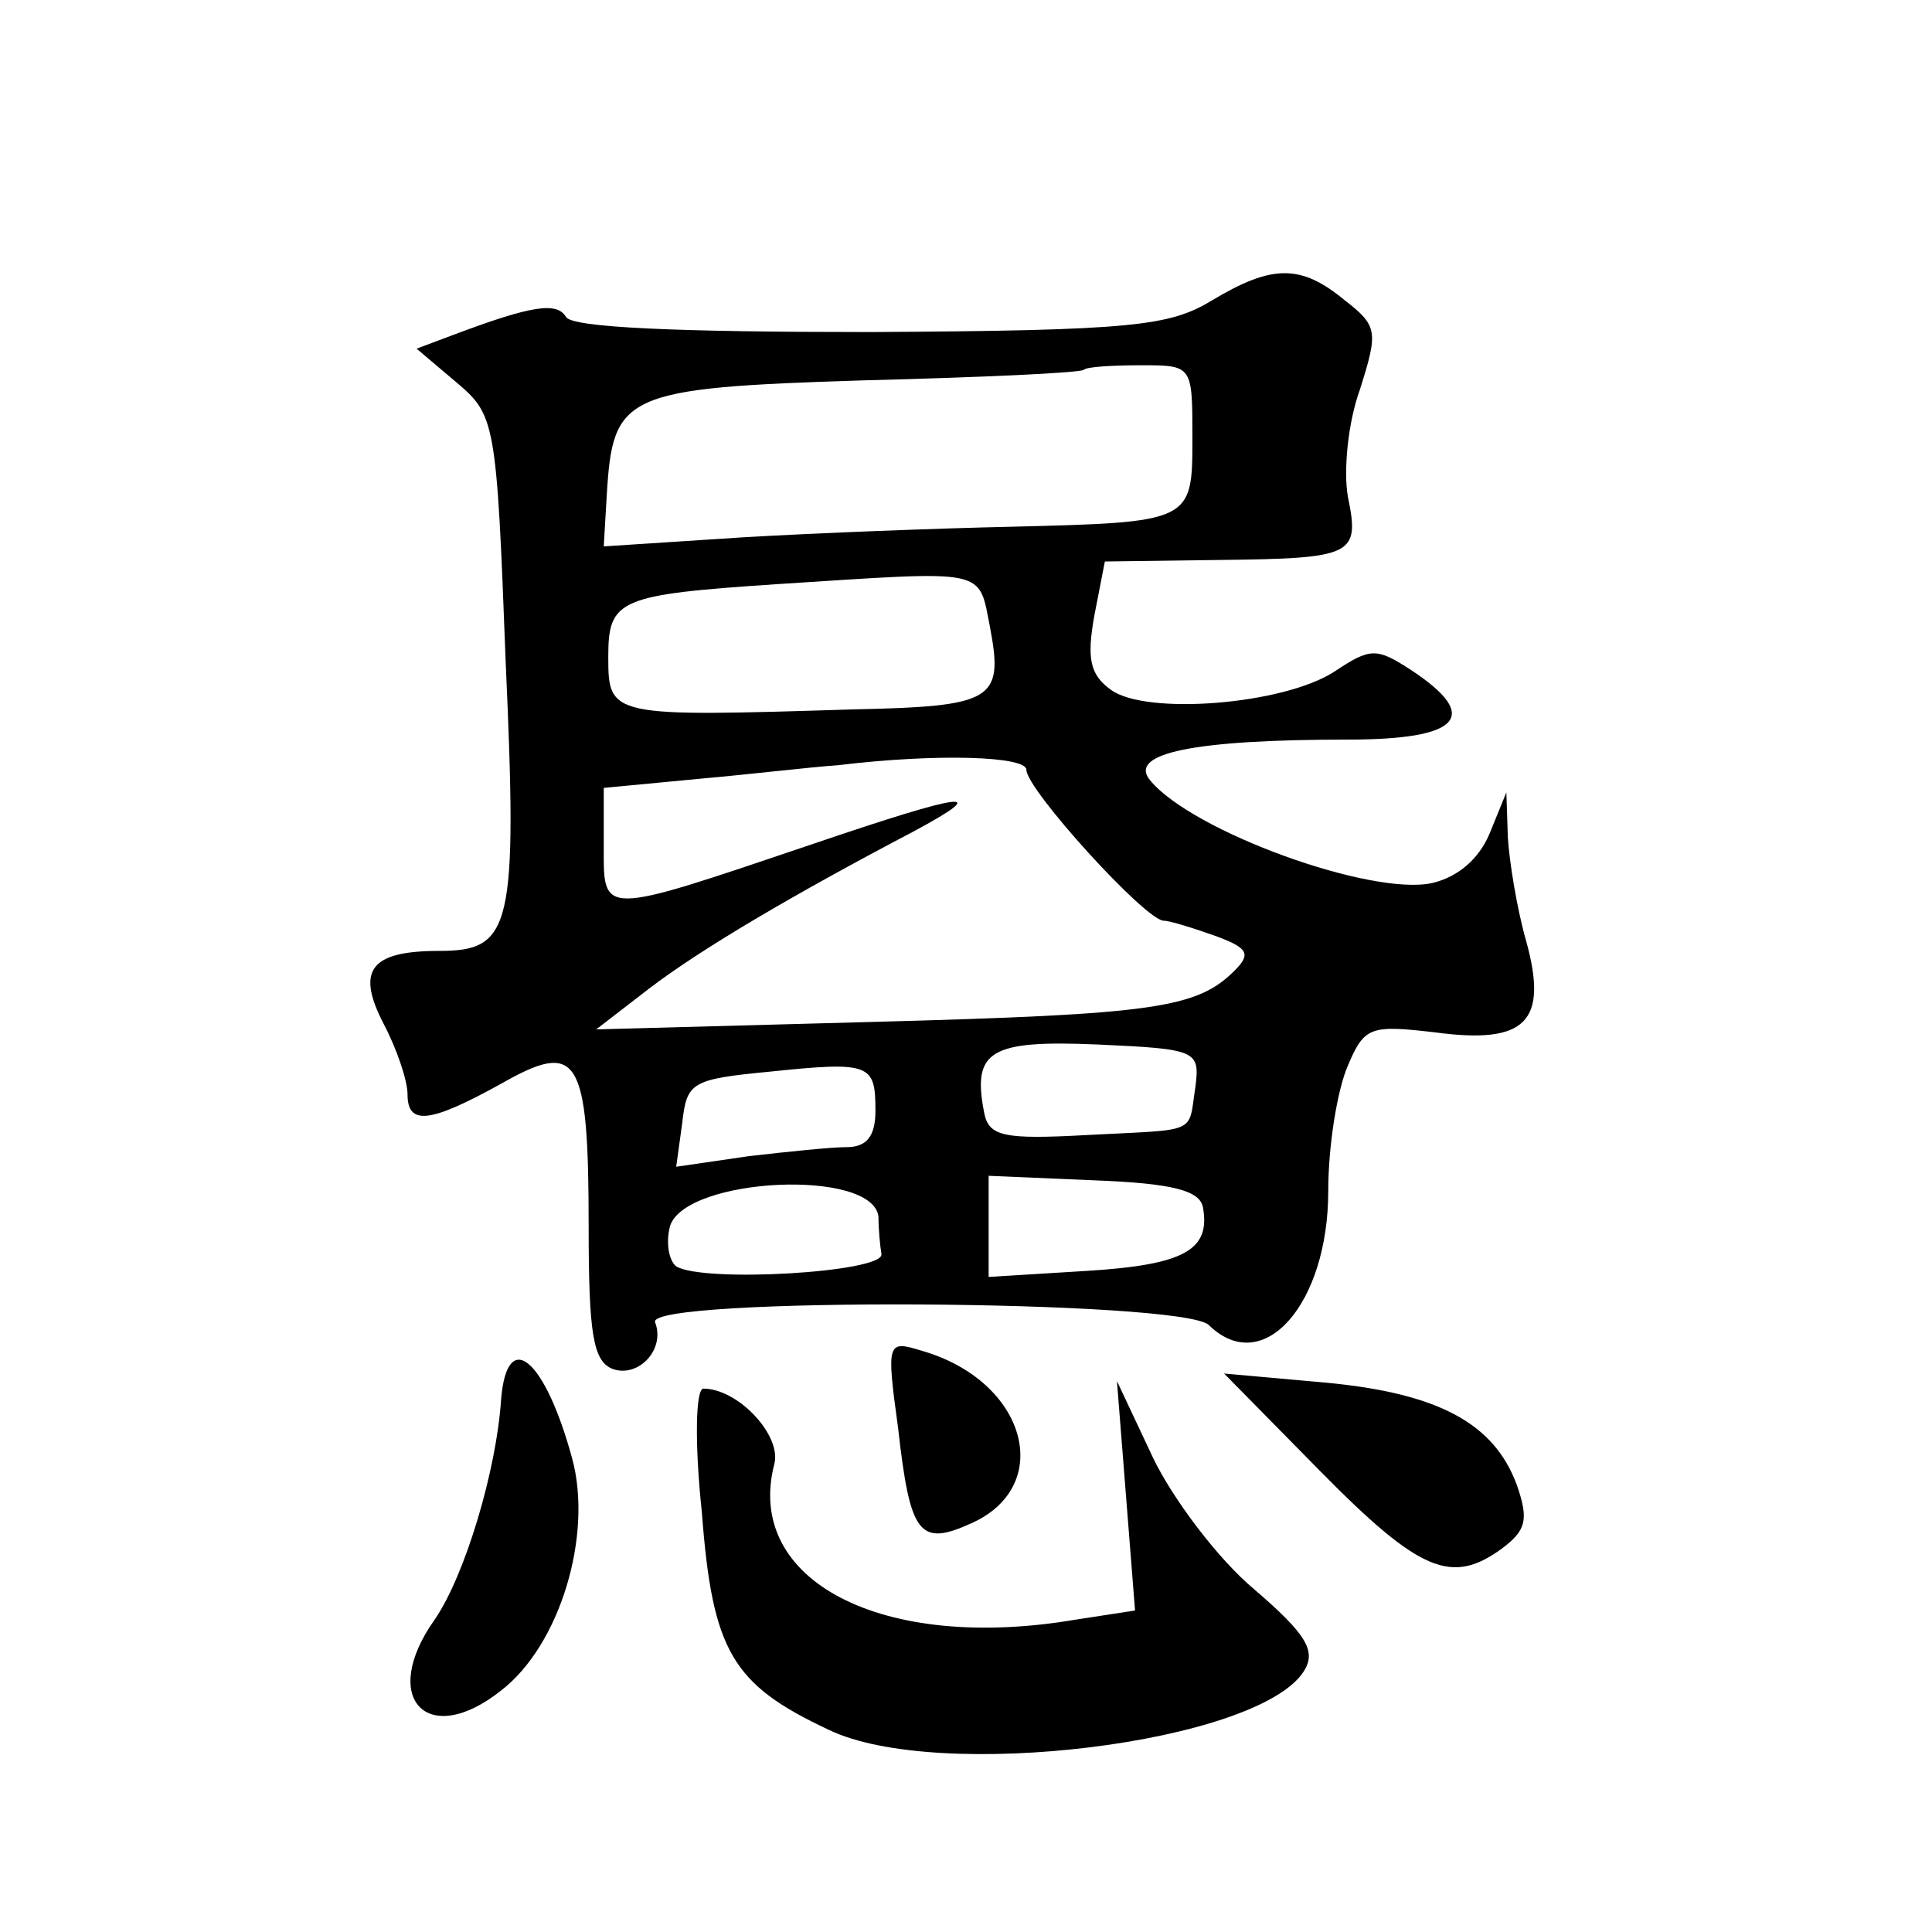
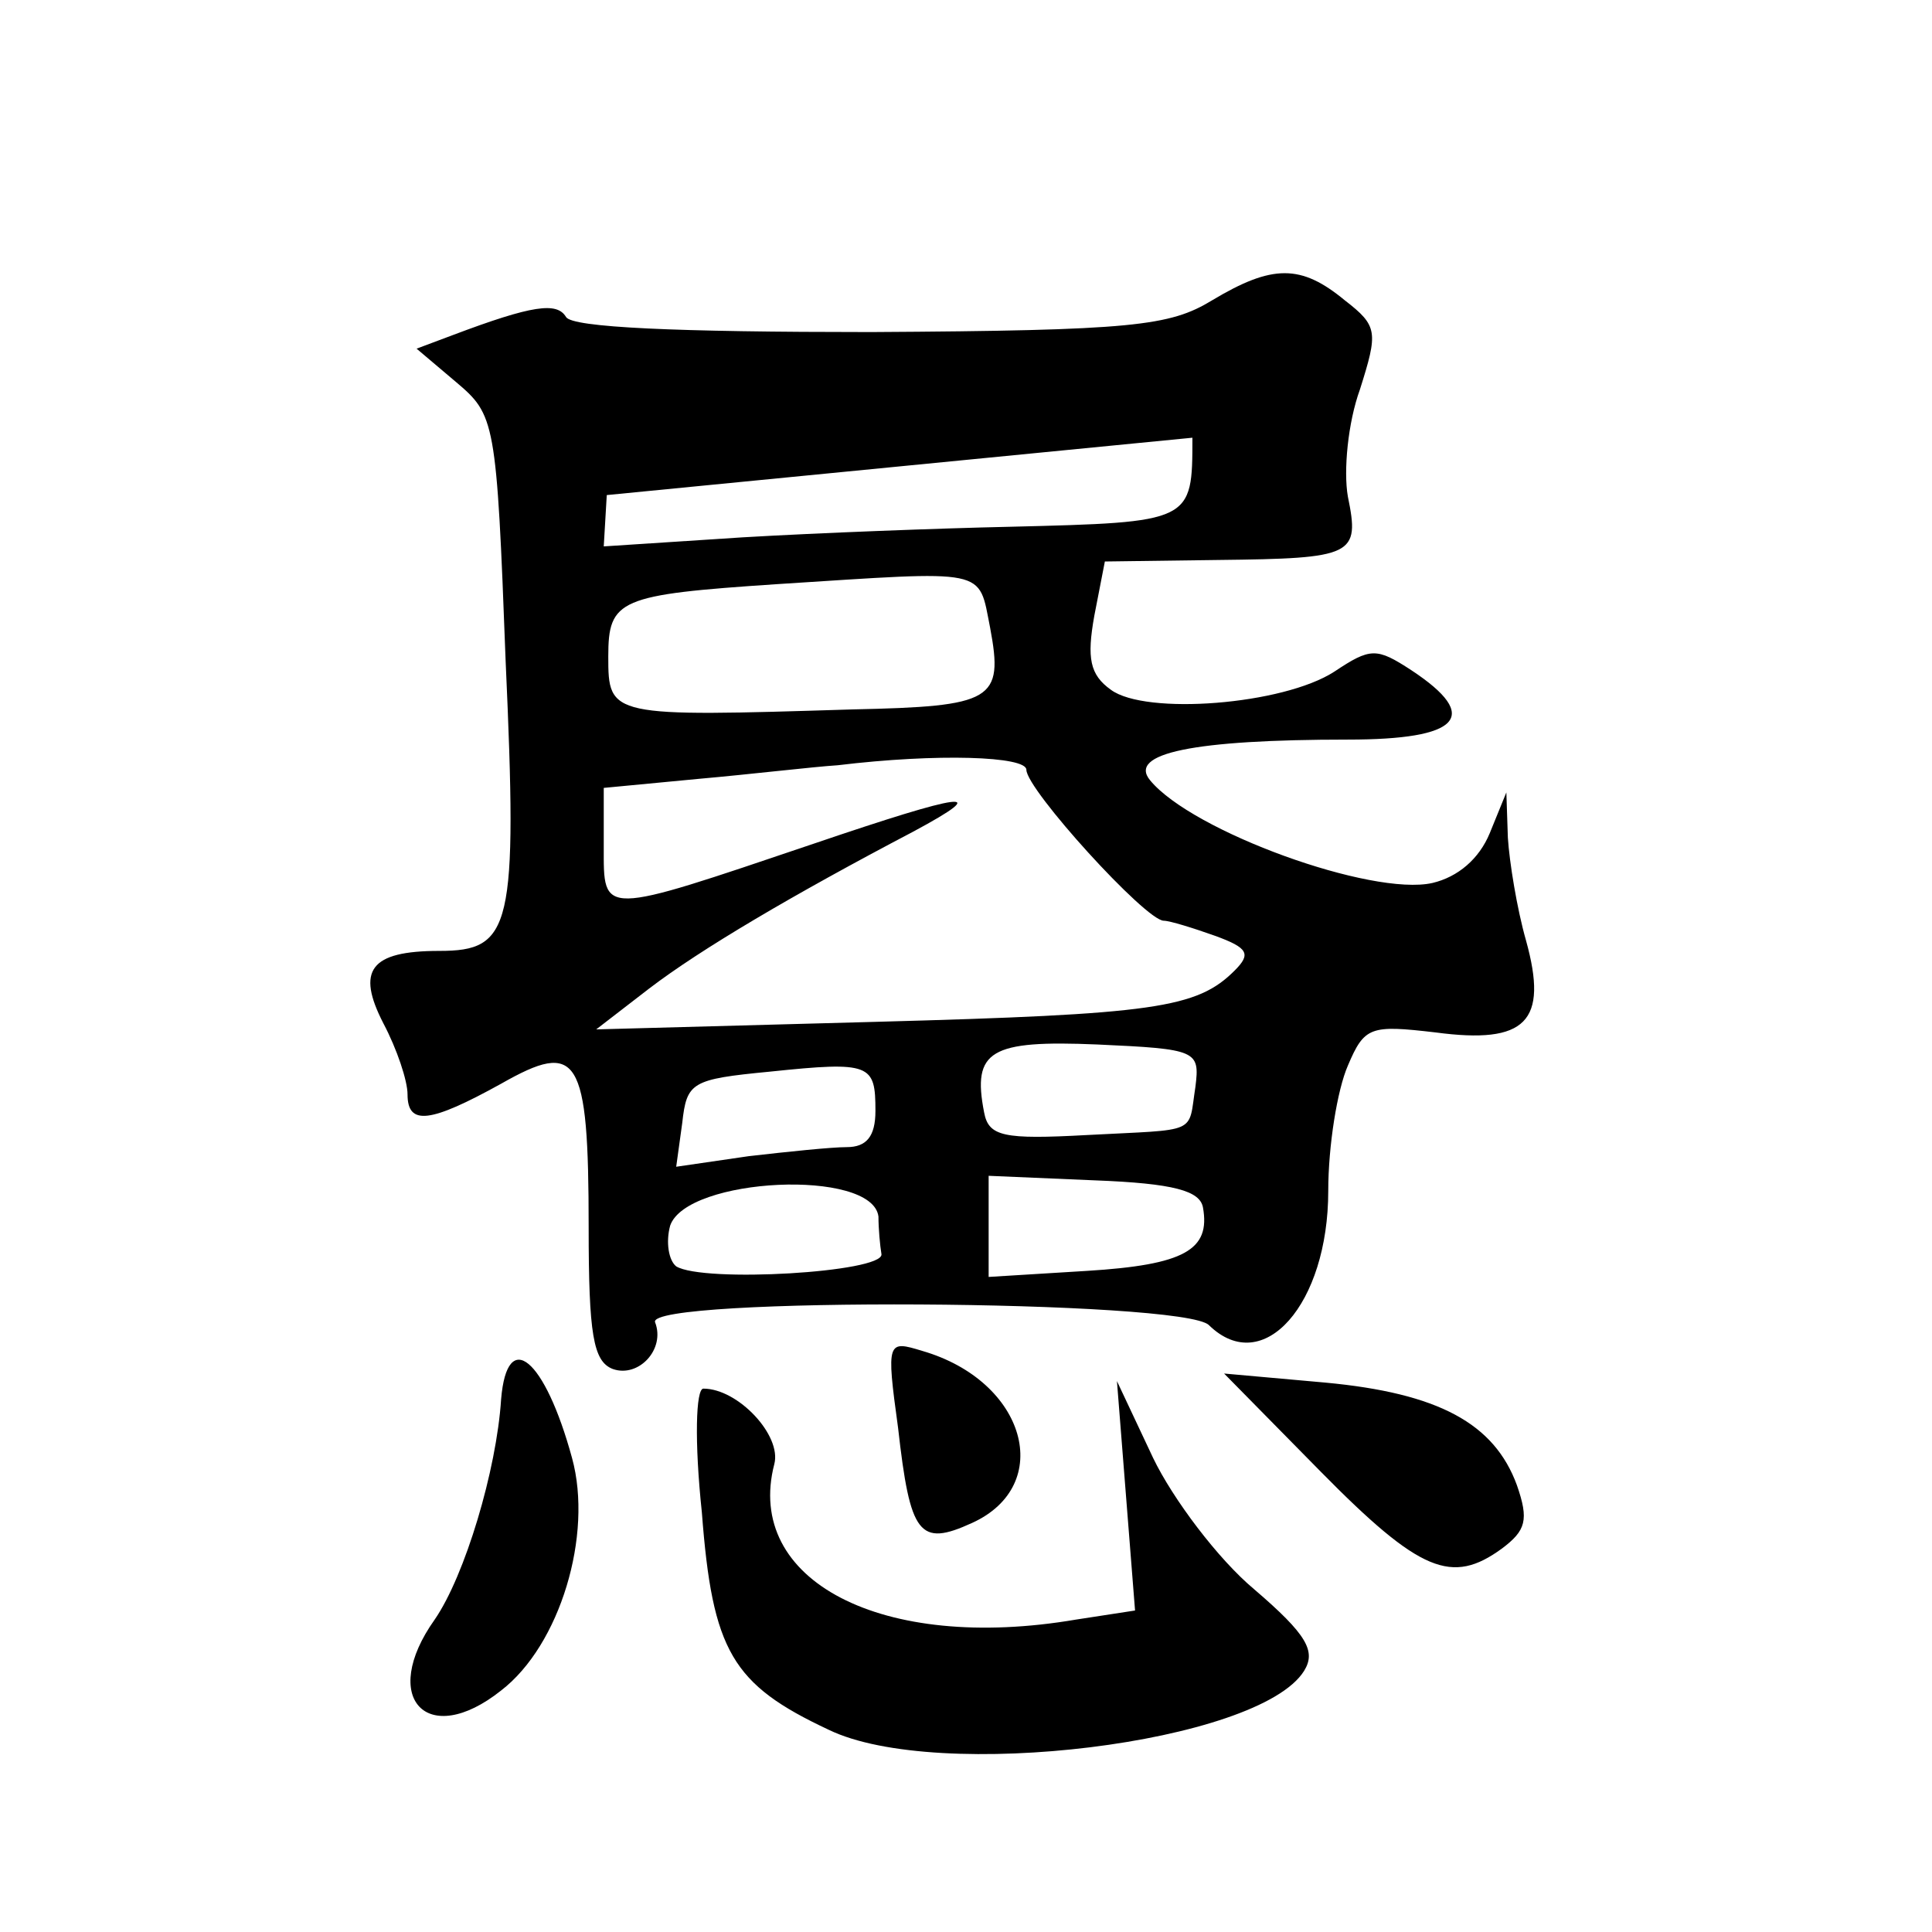
<svg xmlns="http://www.w3.org/2000/svg" version="1.0" width="128pt" height="128pt" viewBox="0 0 128 128" preserveAspectRatio="xMidYMid meet">
  <g transform="translate(0,128) scale(0.1,-0.1)" fill="#0" stroke="none">
-     <path d="M803 1081 c-28 -17 -52 -20 -226 -21 -129 0 -198 3 -202 10 -6 10 -22 8 -75 -12 l-24 -9 26 -22 c26 -22 27 -25 33 -185 8 -177 4 -192 -44 -192 -46 0 -55 -13 -37 -48 9 -17 16 -38 16 -47 0 -21 15 -19 62 7 51 29 58 19 58 -95 0 -71 3 -89 16 -94 17 -6 35 13 28 31 -6 17 351 15 367 -2 36 -35 79 14 79 89 0 30 6 67 13 83 11 26 15 27 58 22 60 -8 75 7 60 61 -6 21 -11 52 -12 68 l-1 30 -11 -27 c-7 -17 -21 -29 -38 -33 -40 -9 -159 34 -187 68 -15 18 29 27 131 27 74 0 89 15 42 46 -23 15 -27 15 -51 -1 -34 -22 -125 -29 -148 -12 -14 10 -16 21 -11 49 l7 36 75 1 c90 1 94 3 86 42 -3 17 0 49 8 71 12 38 12 42 -10 59 -29 24 -48 24 -88 0z m-13 -91 c0 -56 0 -56 -121 -59 -46 -1 -126 -4 -177 -7 l-92 -6 2 34 c4 67 11 71 170 76 79 2 144 5 146 7 2 2 19 3 38 3 34 0 34 0 34 -48z m-134 -126 c9 -48 2 -52 -91 -54 -161 -5 -162 -5 -162 35 0 38 7 41 112 48 141 9 133 11 141 -29z m24 -94 c0 -13 79 -100 91 -100 4 0 20 -5 34 -10 22 -8 24 -12 13 -23 -25 -25 -53 -29 -238 -34 l-185 -5 35 27 c34 26 95 62 175 104 54 29 34 26 -66 -8 -142 -48 -139 -48 -139 -2 l0 39 63 6 c34 3 76 8 92 9 66 8 125 6 125 -3z m112 -210 c-5 -32 3 -28 -72 -32 -55 -3 -65 -1 -68 15 -8 41 4 48 75 45 66 -3 68 -4 65 -28z m-212 -16 c0 -17 -6 -24 -19 -24 -10 0 -39 -3 -65 -6 l-48 -7 4 29 c3 27 6 29 58 34 67 7 70 5 70 -26z m2 -70 c0 -8 1 -19 2 -25 1 -12 -118 -19 -136 -8 -5 4 -7 16 -4 27 11 32 134 38 138 6z m215 6 c5 -28 -12 -38 -77 -42 l-65 -4 0 34 0 33 70 -3 c53 -2 70 -7 72 -18z M595 334 c8 -71 14 -79 49 -63 55 25 36 94 -33 114 -23 7 -24 7 -16 -51z M332 353 c-3 -47 -24 -117 -44 -146 -37 -52 -5 -86 44 -47 39 30 61 103 47 154 -18 66 -43 87 -47 39z M875 305 c66 -67 87 -75 120 -51 16 12 18 19 10 42 -15 41 -52 61 -127 68 l-67 6 64 -65z M465 278 c7 -92 20 -114 84 -144 72 -35 285 -9 315 39 8 13 2 24 -33 54 -24 20 -54 60 -67 87 l-24 51 6 -76 6 -76 -39 -6 c-129 -22 -220 26 -200 103 5 19 -24 50 -47 50 -5 0 -6 -35 -1 -82z" />
+     <path d="M803 1081 c-28 -17 -52 -20 -226 -21 -129 0 -198 3 -202 10 -6 10 -22 8 -75 -12 l-24 -9 26 -22 c26 -22 27 -25 33 -185 8 -177 4 -192 -44 -192 -46 0 -55 -13 -37 -48 9 -17 16 -38 16 -47 0 -21 15 -19 62 7 51 29 58 19 58 -95 0 -71 3 -89 16 -94 17 -6 35 13 28 31 -6 17 351 15 367 -2 36 -35 79 14 79 89 0 30 6 67 13 83 11 26 15 27 58 22 60 -8 75 7 60 61 -6 21 -11 52 -12 68 l-1 30 -11 -27 c-7 -17 -21 -29 -38 -33 -40 -9 -159 34 -187 68 -15 18 29 27 131 27 74 0 89 15 42 46 -23 15 -27 15 -51 -1 -34 -22 -125 -29 -148 -12 -14 10 -16 21 -11 49 l7 36 75 1 c90 1 94 3 86 42 -3 17 0 49 8 71 12 38 12 42 -10 59 -29 24 -48 24 -88 0z m-13 -91 c0 -56 0 -56 -121 -59 -46 -1 -126 -4 -177 -7 l-92 -6 2 34 z m-134 -126 c9 -48 2 -52 -91 -54 -161 -5 -162 -5 -162 35 0 38 7 41 112 48 141 9 133 11 141 -29z m24 -94 c0 -13 79 -100 91 -100 4 0 20 -5 34 -10 22 -8 24 -12 13 -23 -25 -25 -53 -29 -238 -34 l-185 -5 35 27 c34 26 95 62 175 104 54 29 34 26 -66 -8 -142 -48 -139 -48 -139 -2 l0 39 63 6 c34 3 76 8 92 9 66 8 125 6 125 -3z m112 -210 c-5 -32 3 -28 -72 -32 -55 -3 -65 -1 -68 15 -8 41 4 48 75 45 66 -3 68 -4 65 -28z m-212 -16 c0 -17 -6 -24 -19 -24 -10 0 -39 -3 -65 -6 l-48 -7 4 29 c3 27 6 29 58 34 67 7 70 5 70 -26z m2 -70 c0 -8 1 -19 2 -25 1 -12 -118 -19 -136 -8 -5 4 -7 16 -4 27 11 32 134 38 138 6z m215 6 c5 -28 -12 -38 -77 -42 l-65 -4 0 34 0 33 70 -3 c53 -2 70 -7 72 -18z M595 334 c8 -71 14 -79 49 -63 55 25 36 94 -33 114 -23 7 -24 7 -16 -51z M332 353 c-3 -47 -24 -117 -44 -146 -37 -52 -5 -86 44 -47 39 30 61 103 47 154 -18 66 -43 87 -47 39z M875 305 c66 -67 87 -75 120 -51 16 12 18 19 10 42 -15 41 -52 61 -127 68 l-67 6 64 -65z M465 278 c7 -92 20 -114 84 -144 72 -35 285 -9 315 39 8 13 2 24 -33 54 -24 20 -54 60 -67 87 l-24 51 6 -76 6 -76 -39 -6 c-129 -22 -220 26 -200 103 5 19 -24 50 -47 50 -5 0 -6 -35 -1 -82z" />
  </g>
</svg>